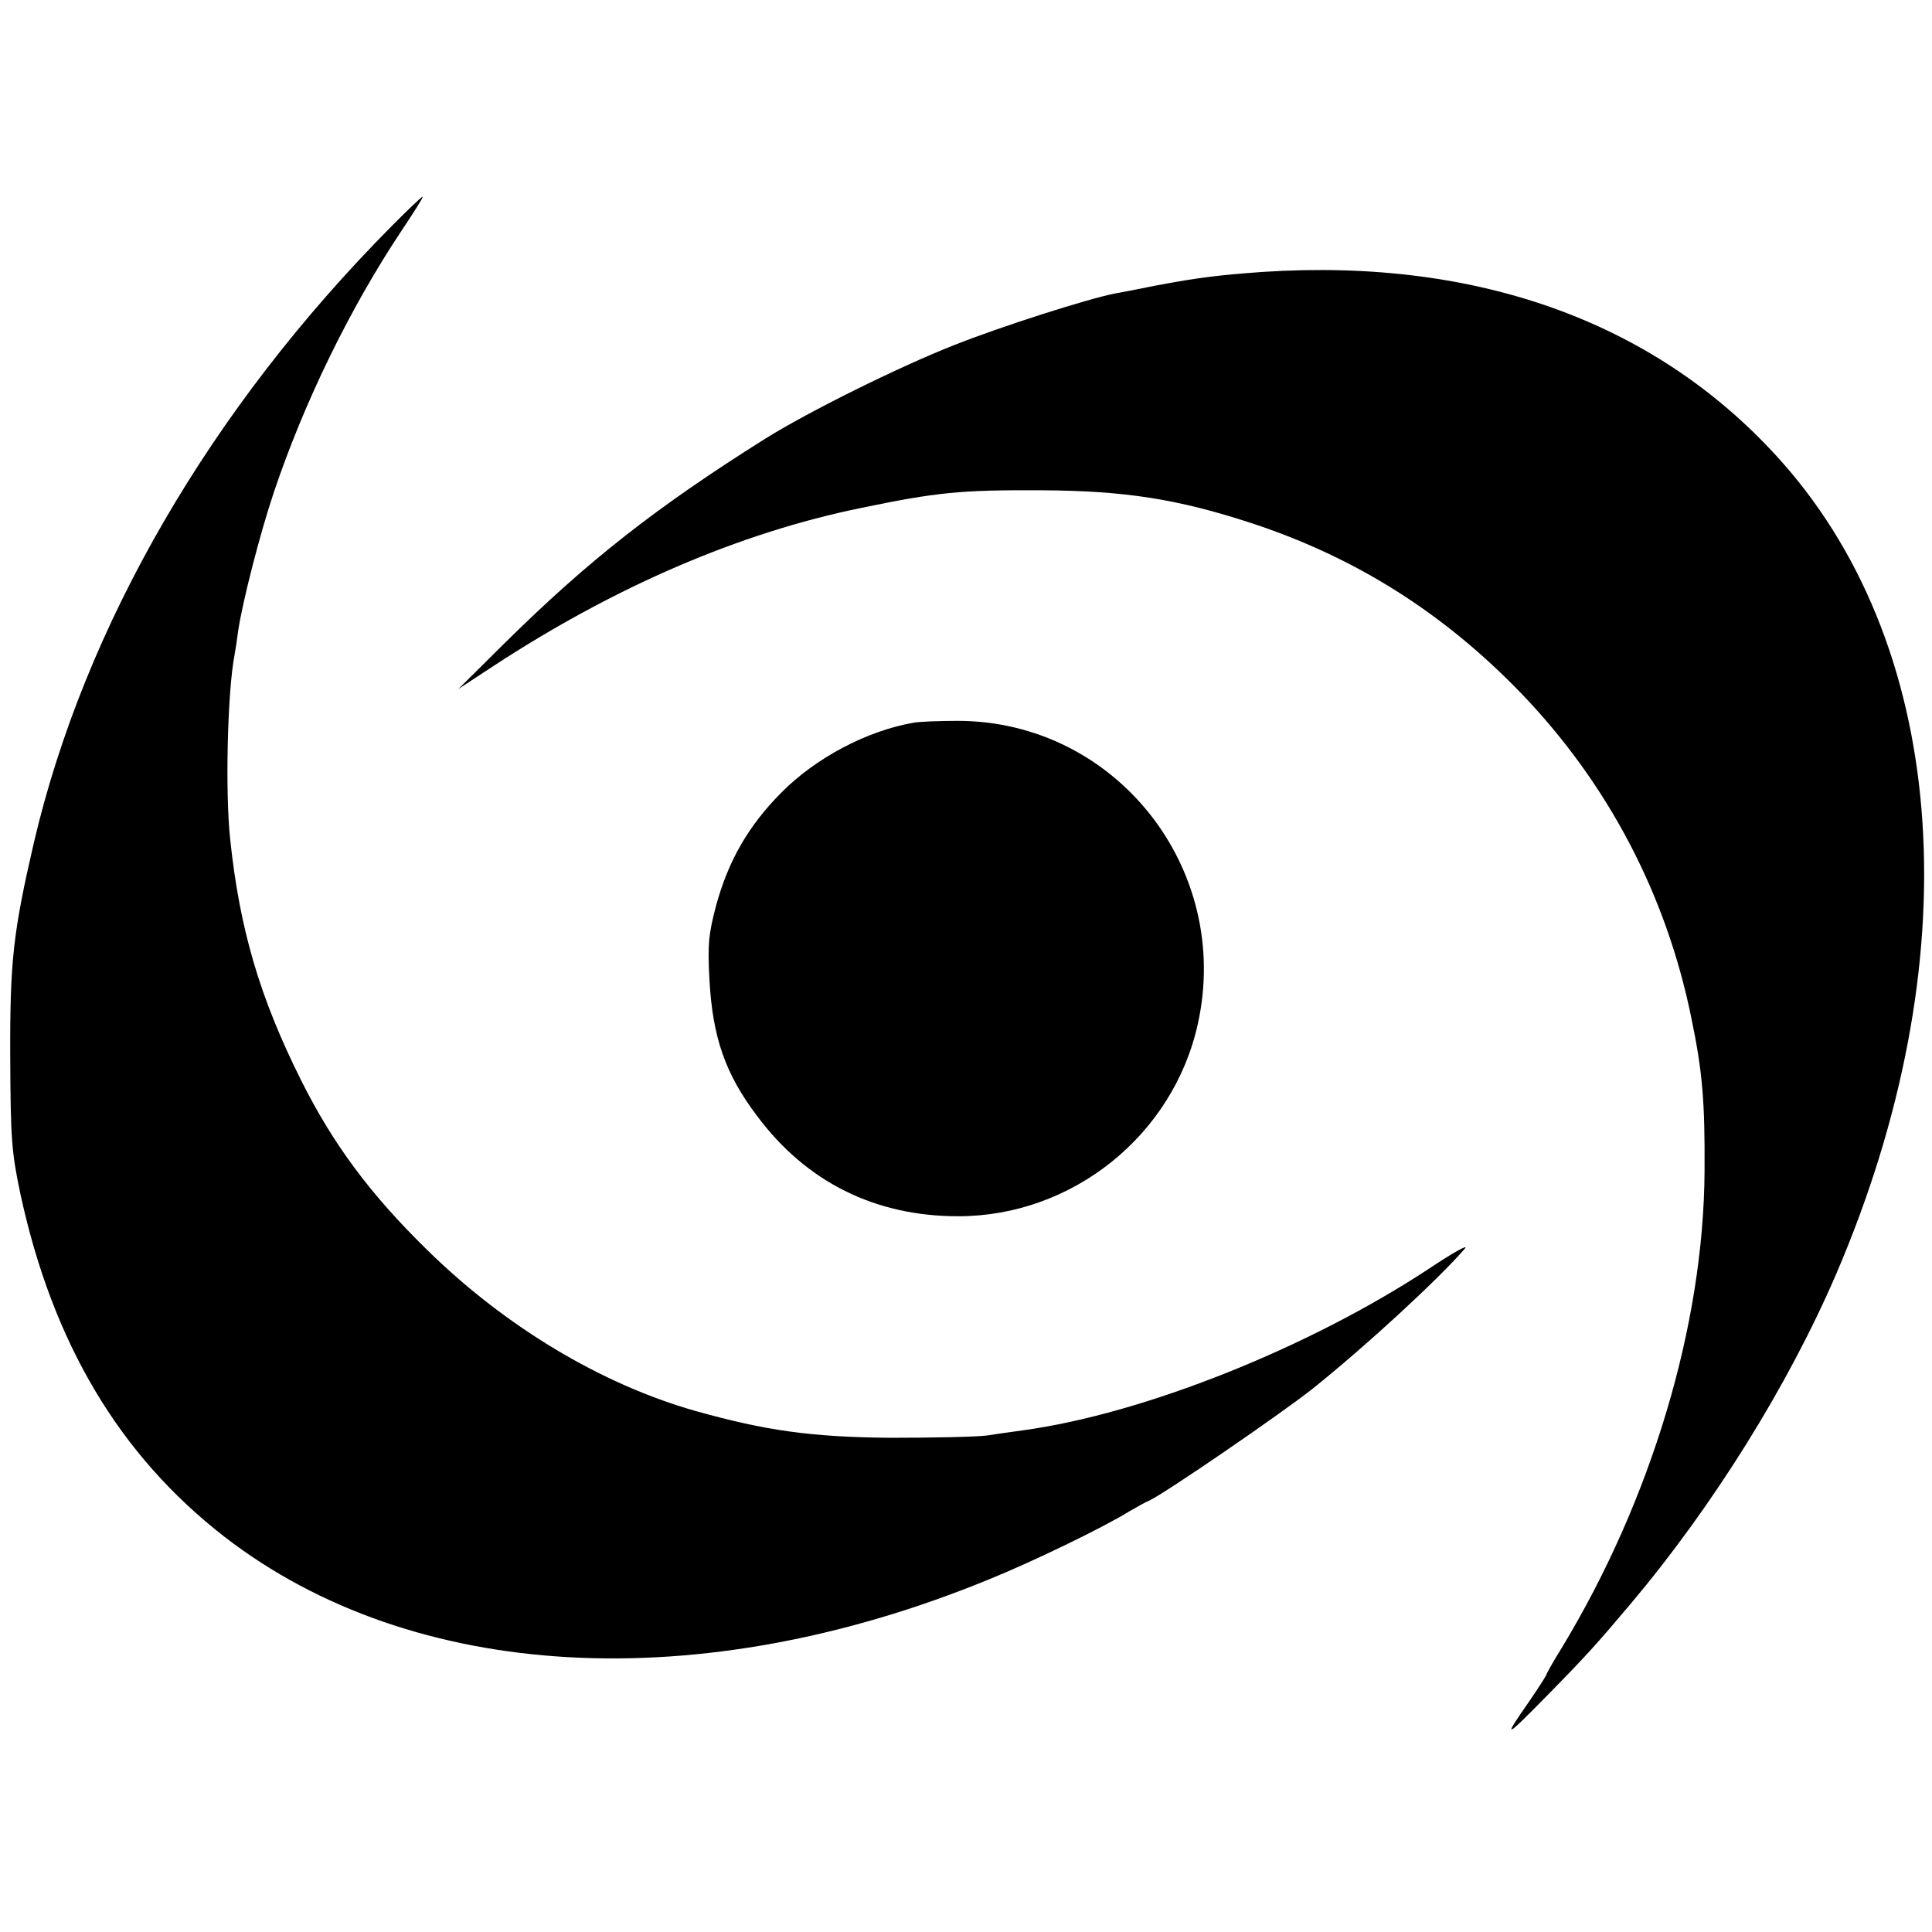
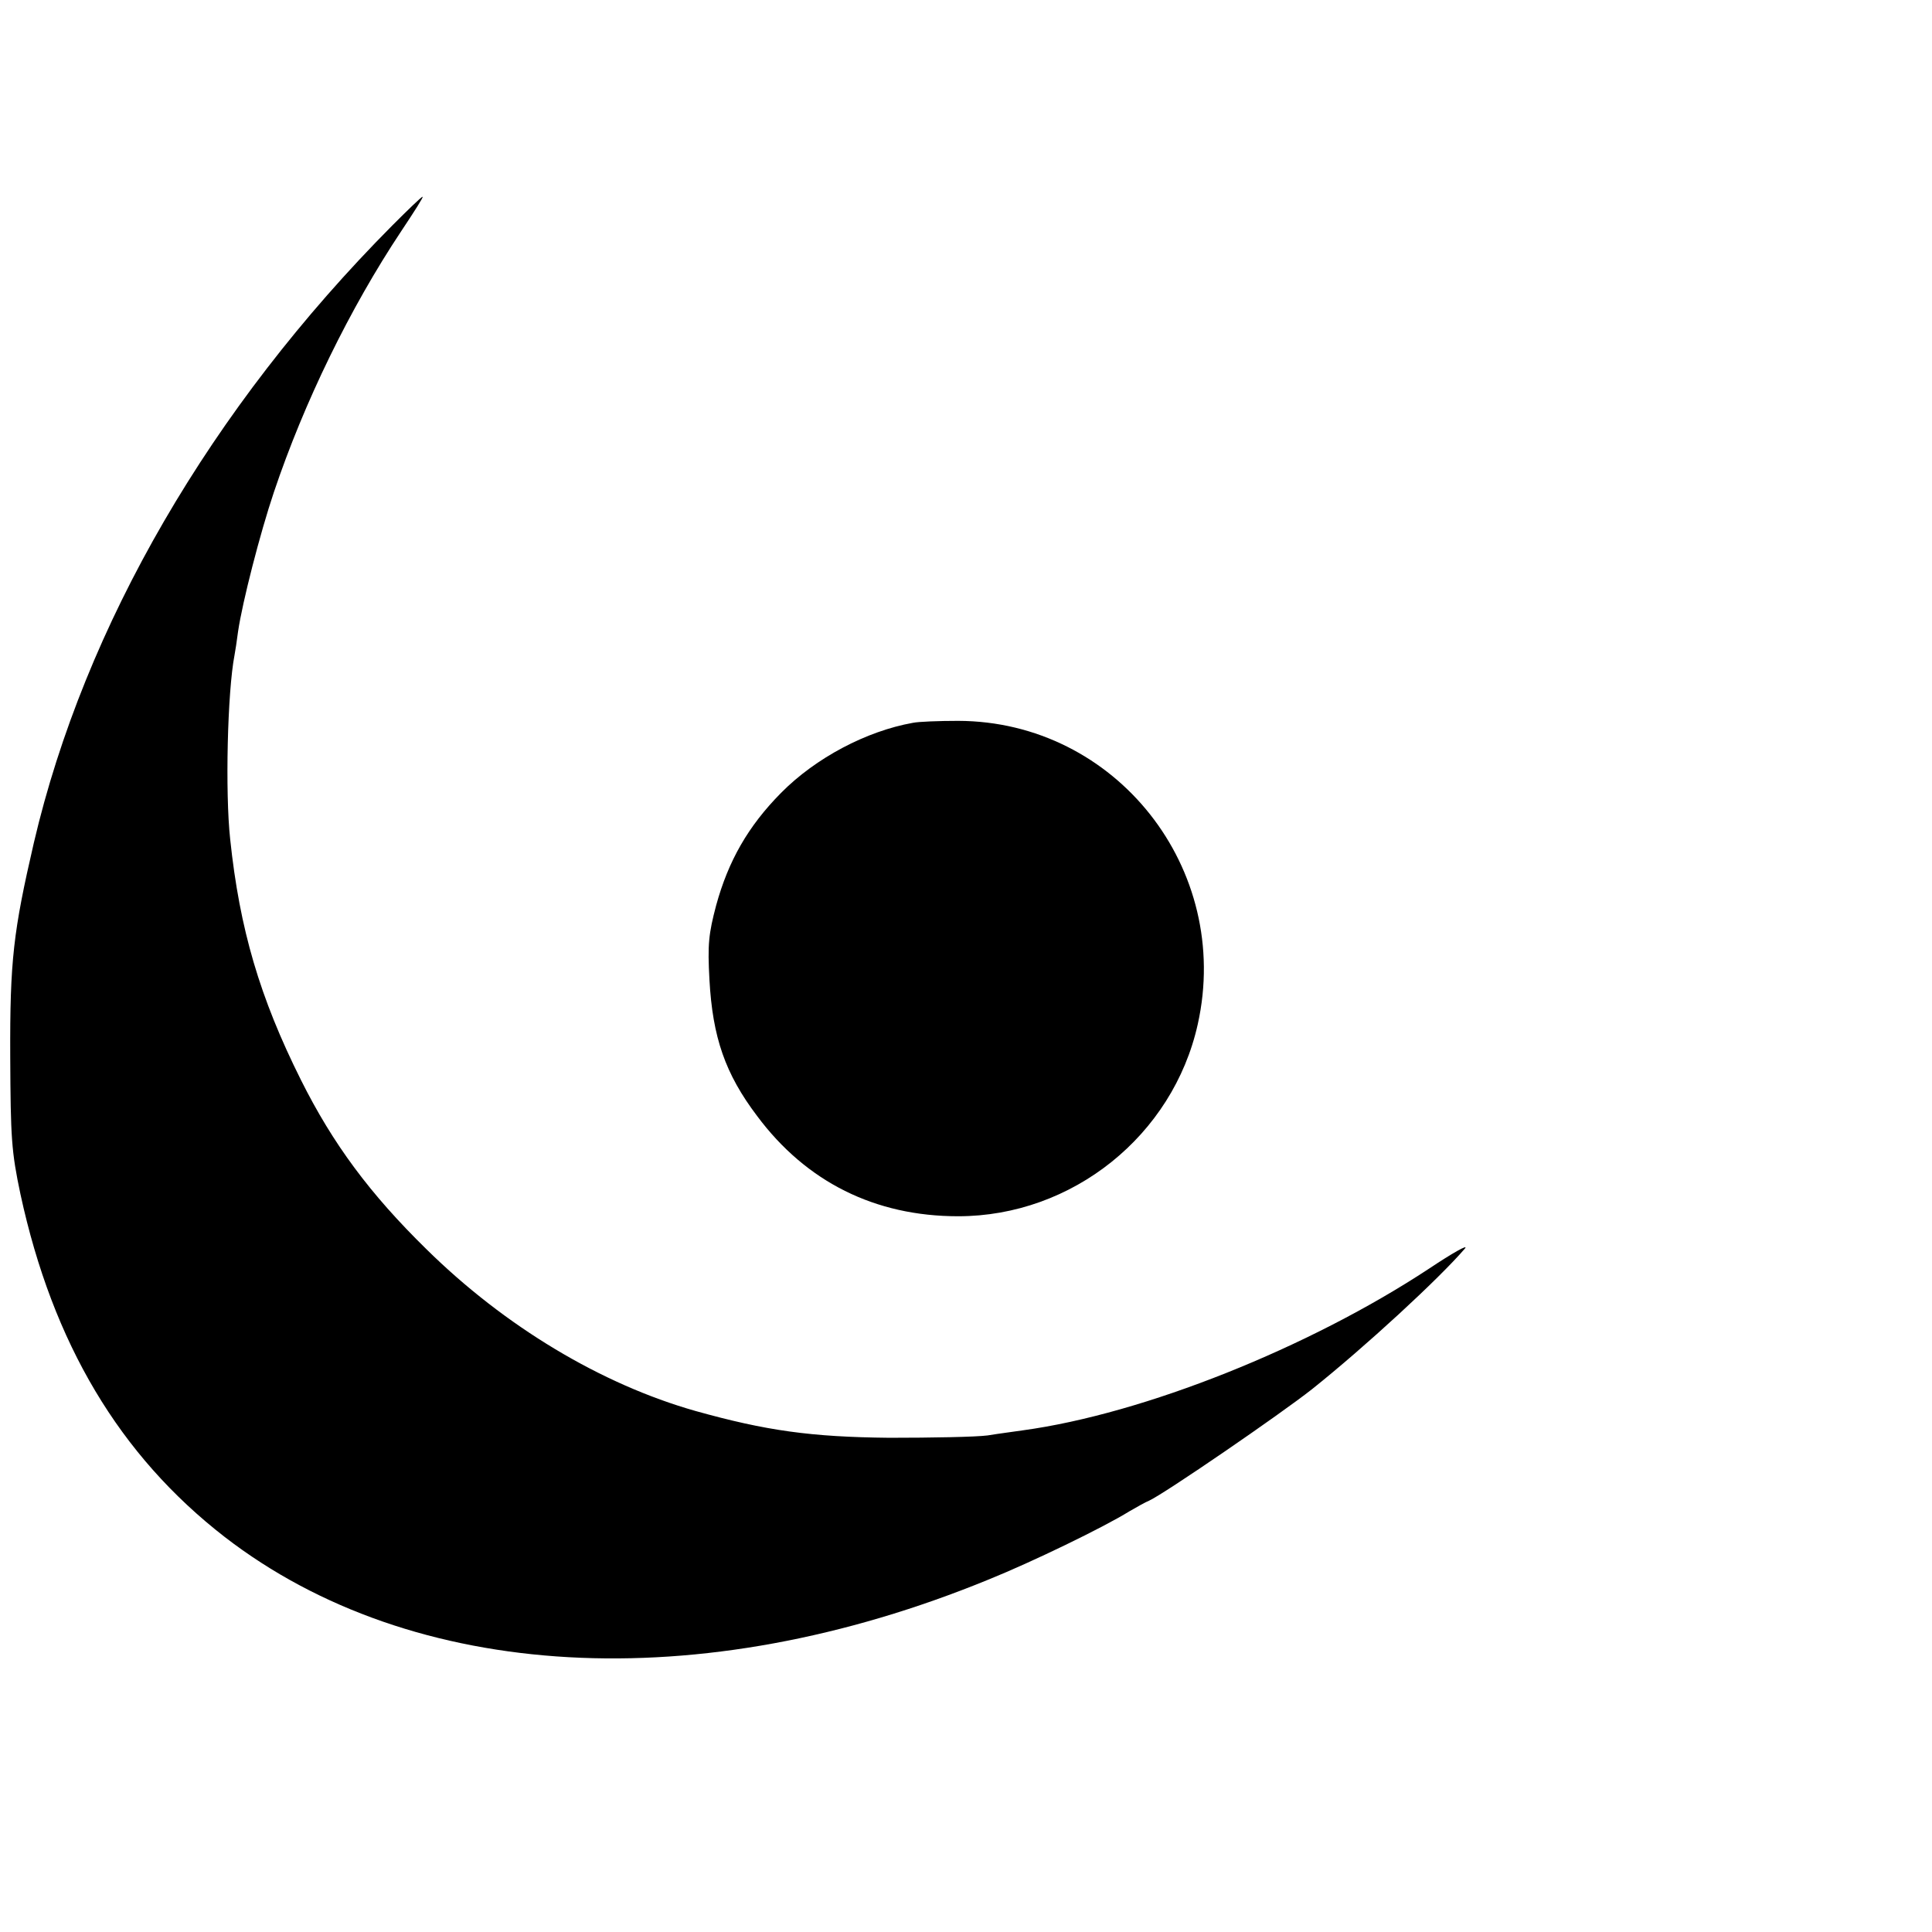
<svg xmlns="http://www.w3.org/2000/svg" version="1.0" width="491pt" height="491pt" viewBox="0 0 491 491" preserveAspectRatio="xMidYMid meet">
  <g transform="translate(0,491) scale(0.1,-0.1)" fill="#000000" stroke="none">
-     <path d="M997 4337 c-461 -464 -782 -1017 -911 -1569 -52 -225 -61 -299 -60 -543 1 -208 3 -241 26 -350 82 -379 252 -664 519 -871 478 -369 1206 -410 1942 -108 109 44 291 132 357 173 19 11 42 24 50 27 38 17 334 220 415 284 134 107 322 280 388 357 10 12 -31 -11 -91 -51 -305 -201 -725 -369 -1032 -411 -19 -3 -60 -8 -90 -13 -30 -4 -143 -6 -250 -6 -199 2 -313 18 -492 68 -240 68 -485 215 -684 411 -144 141 -238 268 -319 430 -105 210 -156 384 -180 612 -13 119 -7 375 11 468 2 10 6 37 9 60 11 75 56 250 91 354 77 229 193 467 324 664 32 48 57 87 54 87 -3 0 -37 -33 -77 -73z" />
-     <path d="M3210 4219 c-111 -8 -163 -14 -274 -35 -44 -9 -91 -18 -103 -20 -67 -13 -287 -83 -408 -131 -140 -55 -372 -170 -482 -239 -278 -175 -448 -309 -658 -516 l-120 -119 90 59 c309 202 625 338 933 401 193 40 253 46 457 45 213 -1 348 -22 537 -84 264 -87 487 -228 684 -432 220 -229 368 -510 432 -823 29 -139 35 -216 34 -390 -2 -394 -136 -838 -363 -1213 -22 -35 -39 -66 -39 -68 0 -2 -19 -32 -43 -67 -69 -99 -65 -98 45 14 105 107 125 130 213 234 208 247 399 553 521 836 341 794 290 1579 -134 2061 -313 355 -769 523 -1322 487z" />
+     <path d="M997 4337 c-461 -464 -782 -1017 -911 -1569 -52 -225 -61 -299 -60 -543 1 -208 3 -241 26 -350 82 -379 252 -664 519 -871 478 -369 1206 -410 1942 -108 109 44 291 132 357 173 19 11 42 24 50 27 38 17 334 220 415 284 134 107 322 280 388 357 10 12 -31 -11 -91 -51 -305 -201 -725 -369 -1032 -411 -19 -3 -60 -8 -90 -13 -30 -4 -143 -6 -250 -6 -199 2 -313 18 -492 68 -240 68 -485 215 -684 411 -144 141 -238 268 -319 430 -105 210 -156 384 -180 612 -13 119 -7 375 11 468 2 10 6 37 9 60 11 75 56 250 91 354 77 229 193 467 324 664 32 48 57 87 54 87 -3 0 -37 -33 -77 -73" />
    <path d="M2320 3073 c-118 -21 -247 -89 -335 -178 -84 -85 -134 -173 -165 -286 -19 -72 -22 -99 -17 -189 8 -146 40 -239 121 -346 125 -168 300 -255 511 -255 290 0 546 205 609 488 88 395 -208 770 -609 771 -49 0 -101 -2 -115 -5z" />
  </g>
</svg>